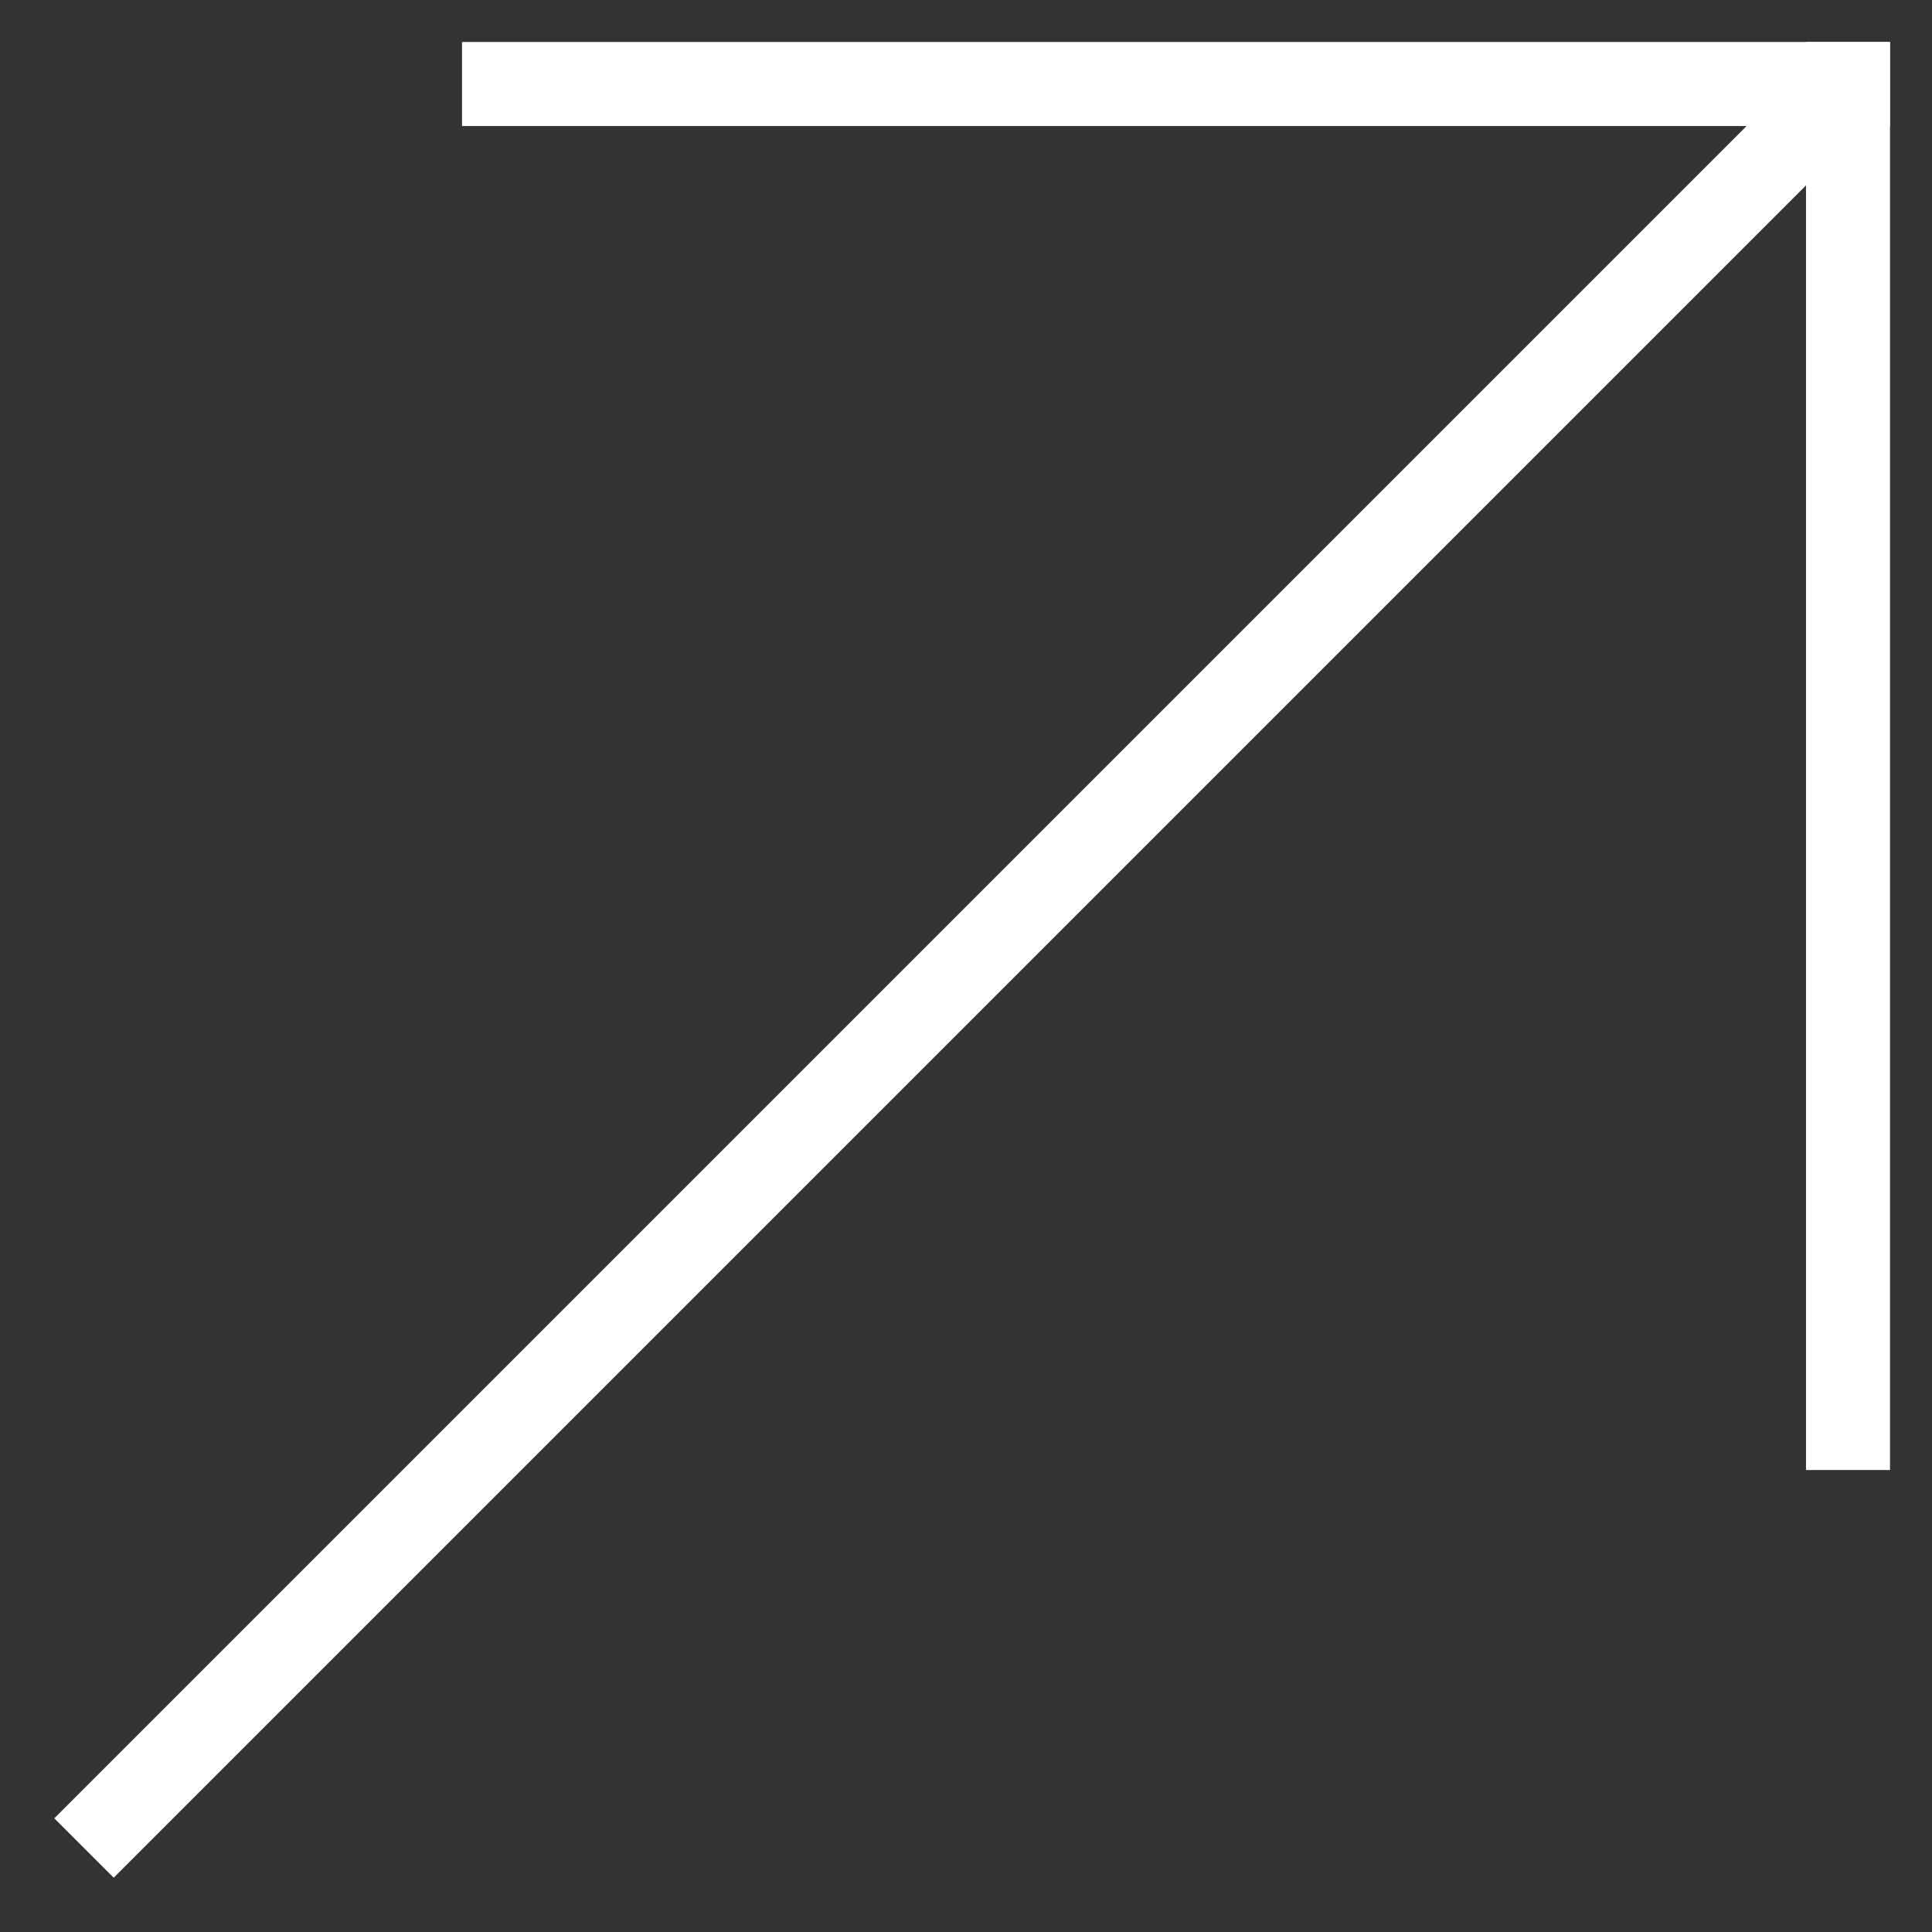
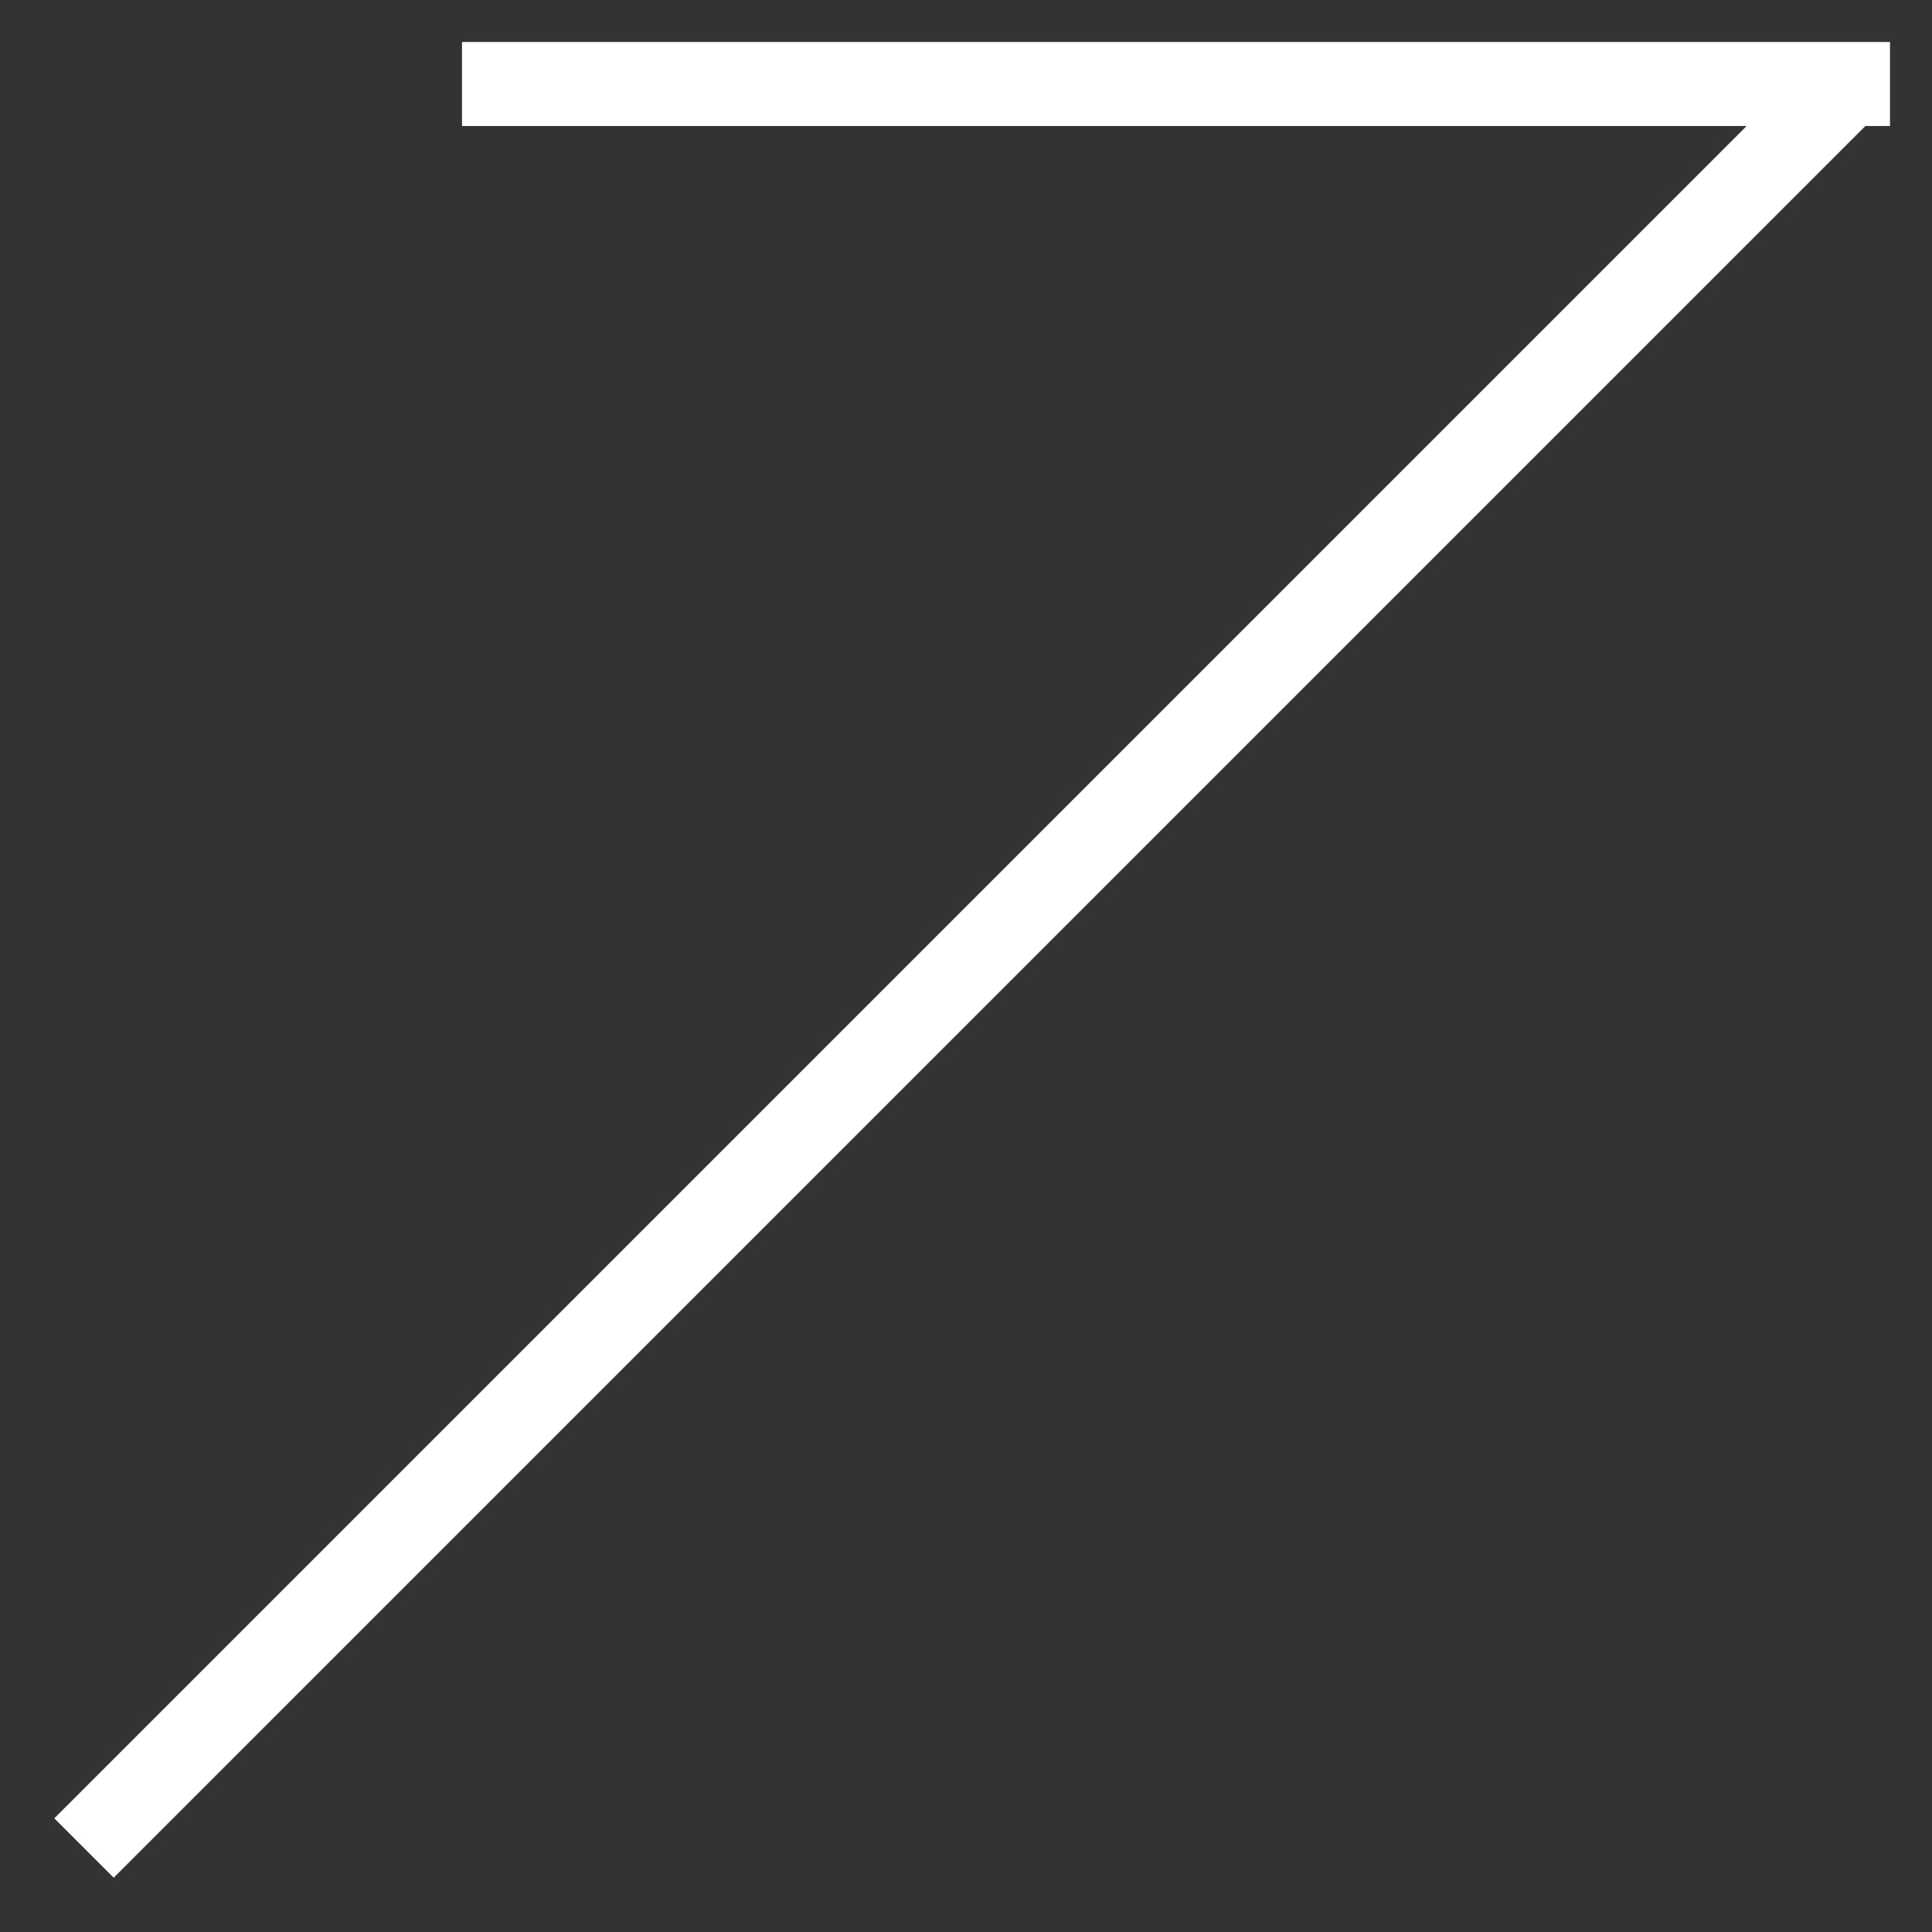
<svg xmlns="http://www.w3.org/2000/svg" width="23" height="23" viewBox="0 0 23 23" fill="none">
  <rect x="0" y="0" width="23" height="23" fill="#333333" stroke="none" />
  <path d="M21.86 1.14L1 22" stroke="white" />
  <path d="M6 1L22 1" stroke="white" stroke-linecap="square" stroke-linejoin="round" />
-   <path d="M22 1L22 17" stroke="white" stroke-linecap="square" stroke-linejoin="round" />
</svg>